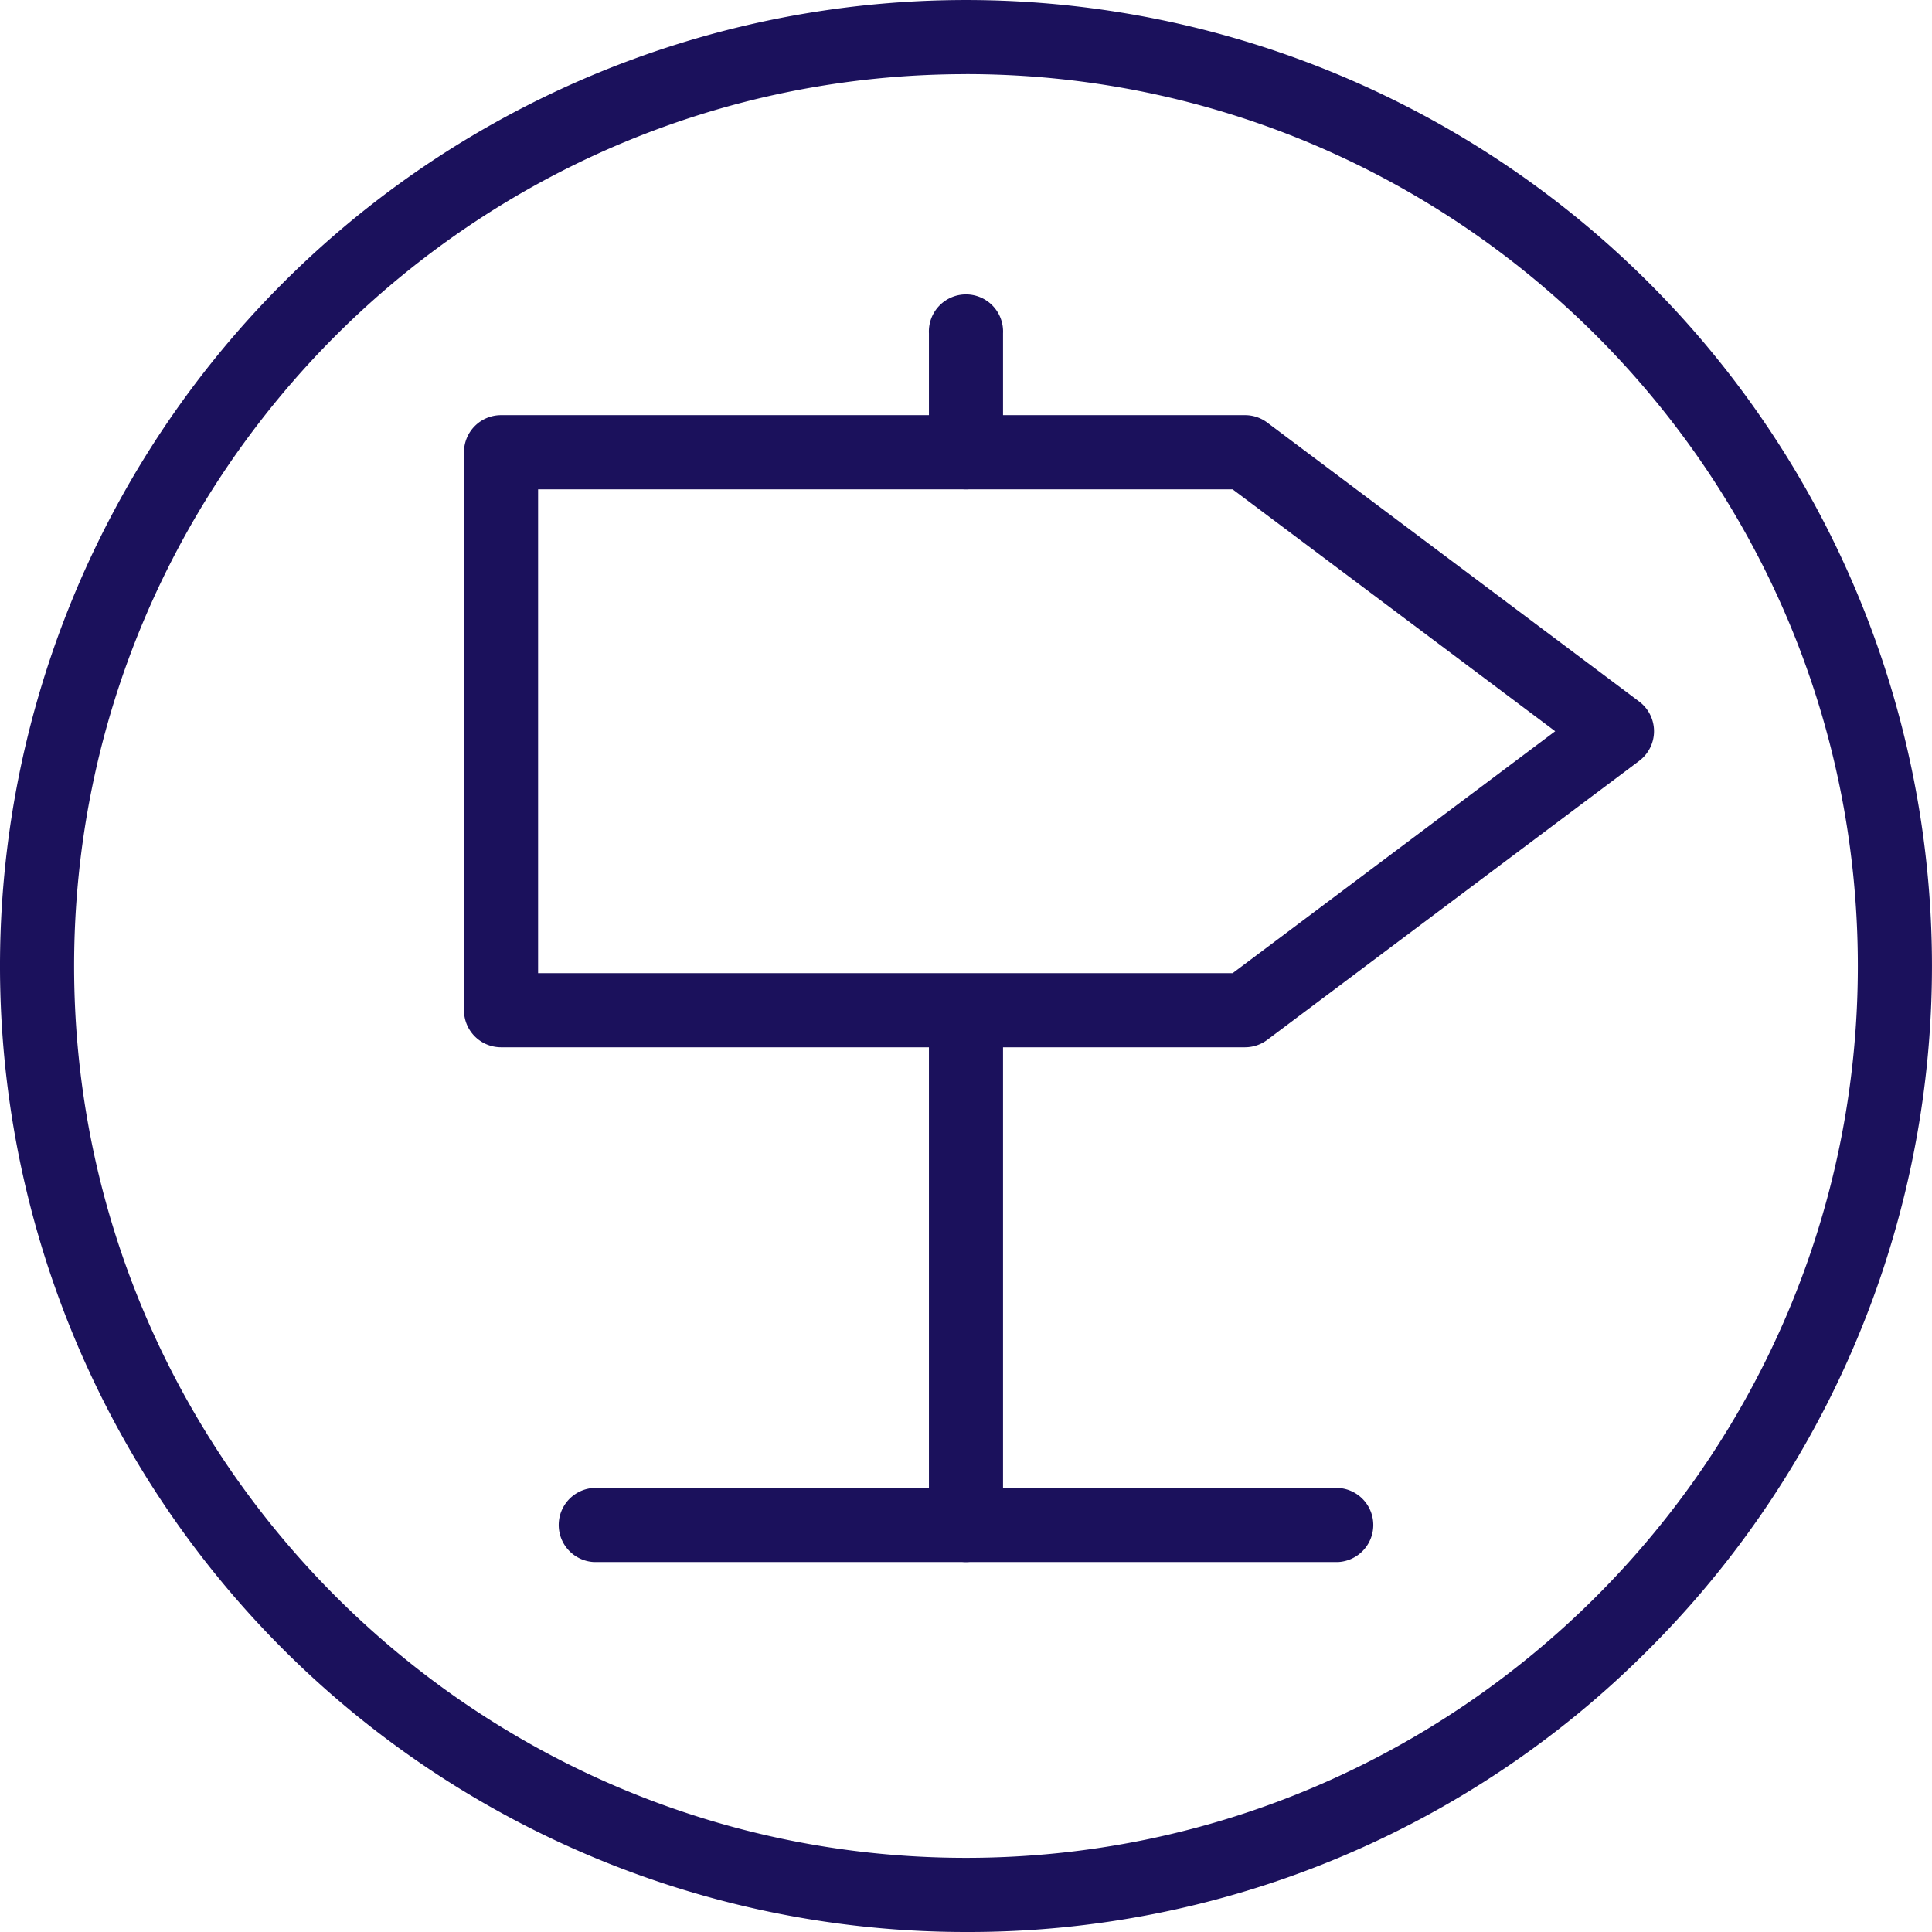
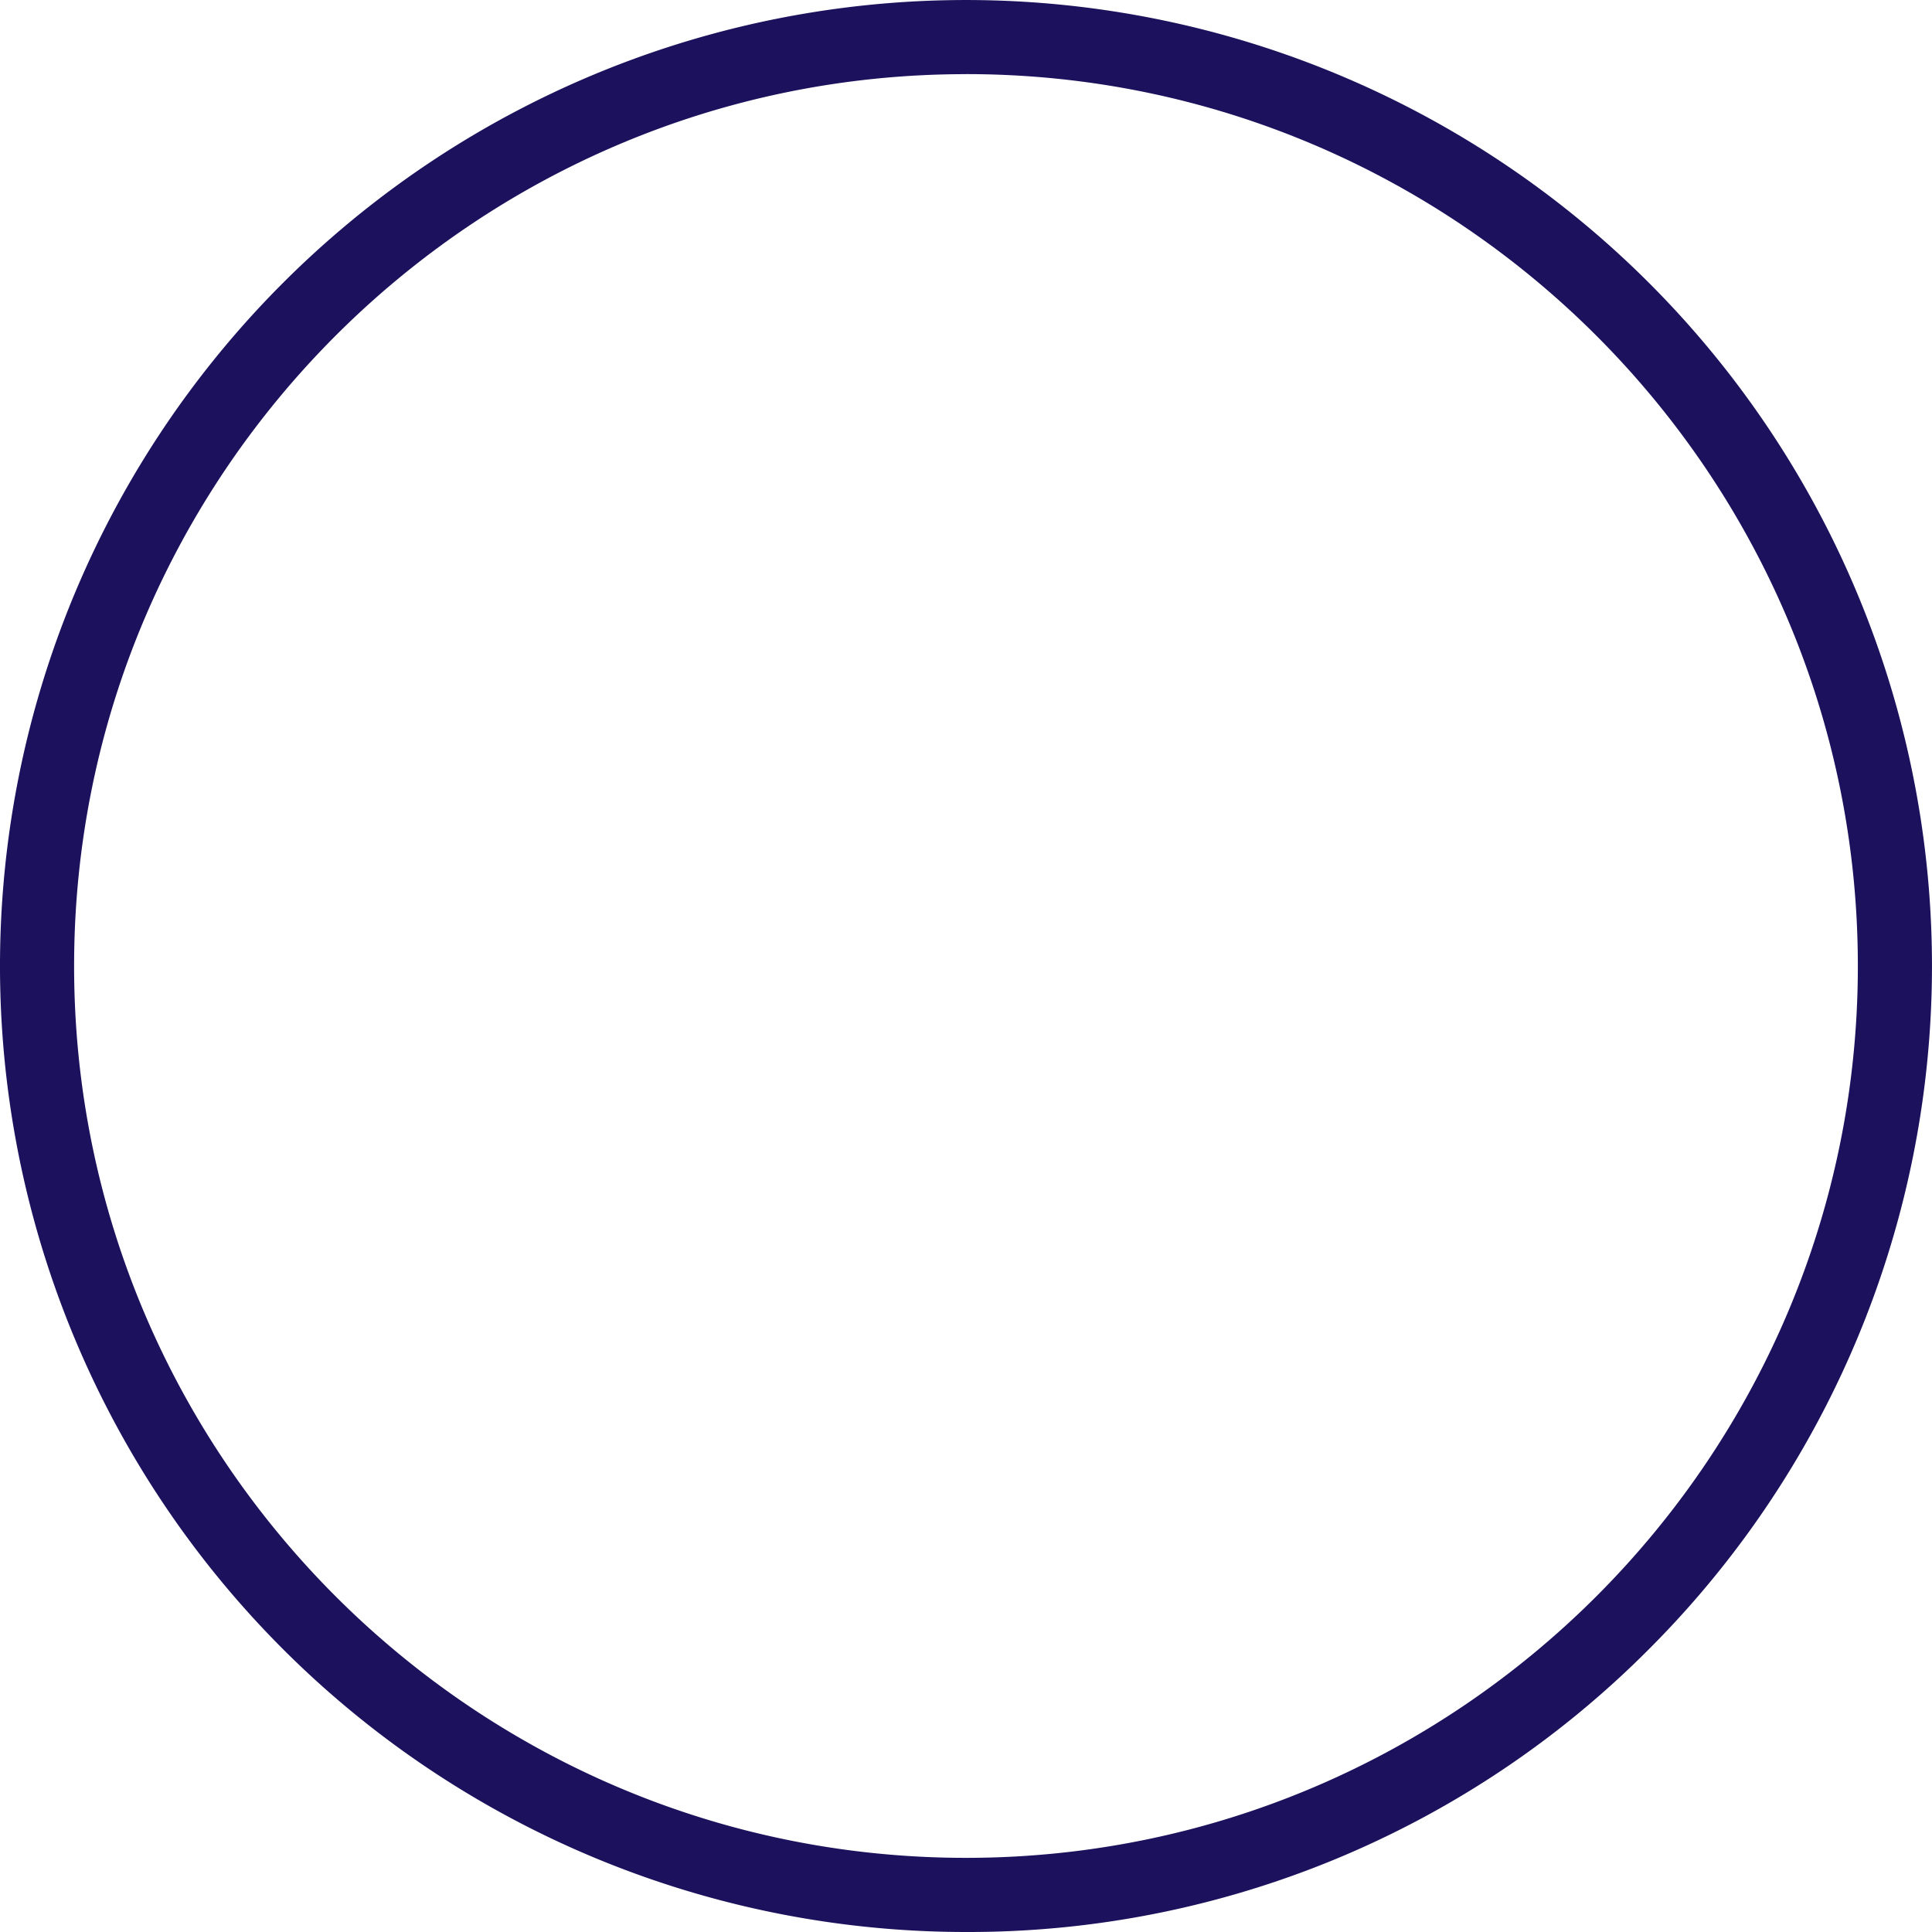
<svg xmlns="http://www.w3.org/2000/svg" viewBox="0 0 443.21 443.21">
  <g fill="#1b115c" data-name="Layer 2">
    <path d="M221.61 443.21a221.6 221.6 0 0 1-156.7-378.3A221.6 221.6 0 1 1 378.3 378.3a220.12 220.12 0 0 1-156.69 64.91zm0-426.2C108.79 17 17 108.79 17 221.61S108.79 426.2 221.61 426.2 426.2 334.42 426.2 221.61 334.42 17 221.61 17z" />
-     <path d="M285.61 240.25H114.94a8.5 8.5 0 0 1-8.5-8.51v-128a8.5 8.5 0 0 1 8.5-8.5h170.67a8.45 8.45 0 0 1 5.1 1.7l85.33 64a8.51 8.51 0 0 1 0 13.61l-85.33 64a8.52 8.52 0 0 1-5.1 1.7zm-162.17-17h159.33l74-55.5-74-55.49H123.44z" />
-     <path d="M221.61 358.34a8.51 8.51 0 0 1-8.51-8.5v-118.1a8.51 8.51 0 0 1 17 0v118.1a8.51 8.51 0 0 1-8.49 8.5zM221.61 112.25a8.51 8.51 0 0 1-8.51-8.51V76.46a8.51 8.51 0 1 1 17 0v27.28a8.51 8.51 0 0 1-8.49 8.51z" />
-     <path d="M306.94 358.34H136.27a8.51 8.51 0 0 1 0-17h170.67a8.51 8.51 0 0 1 0 17z" />
  </g>
</svg>